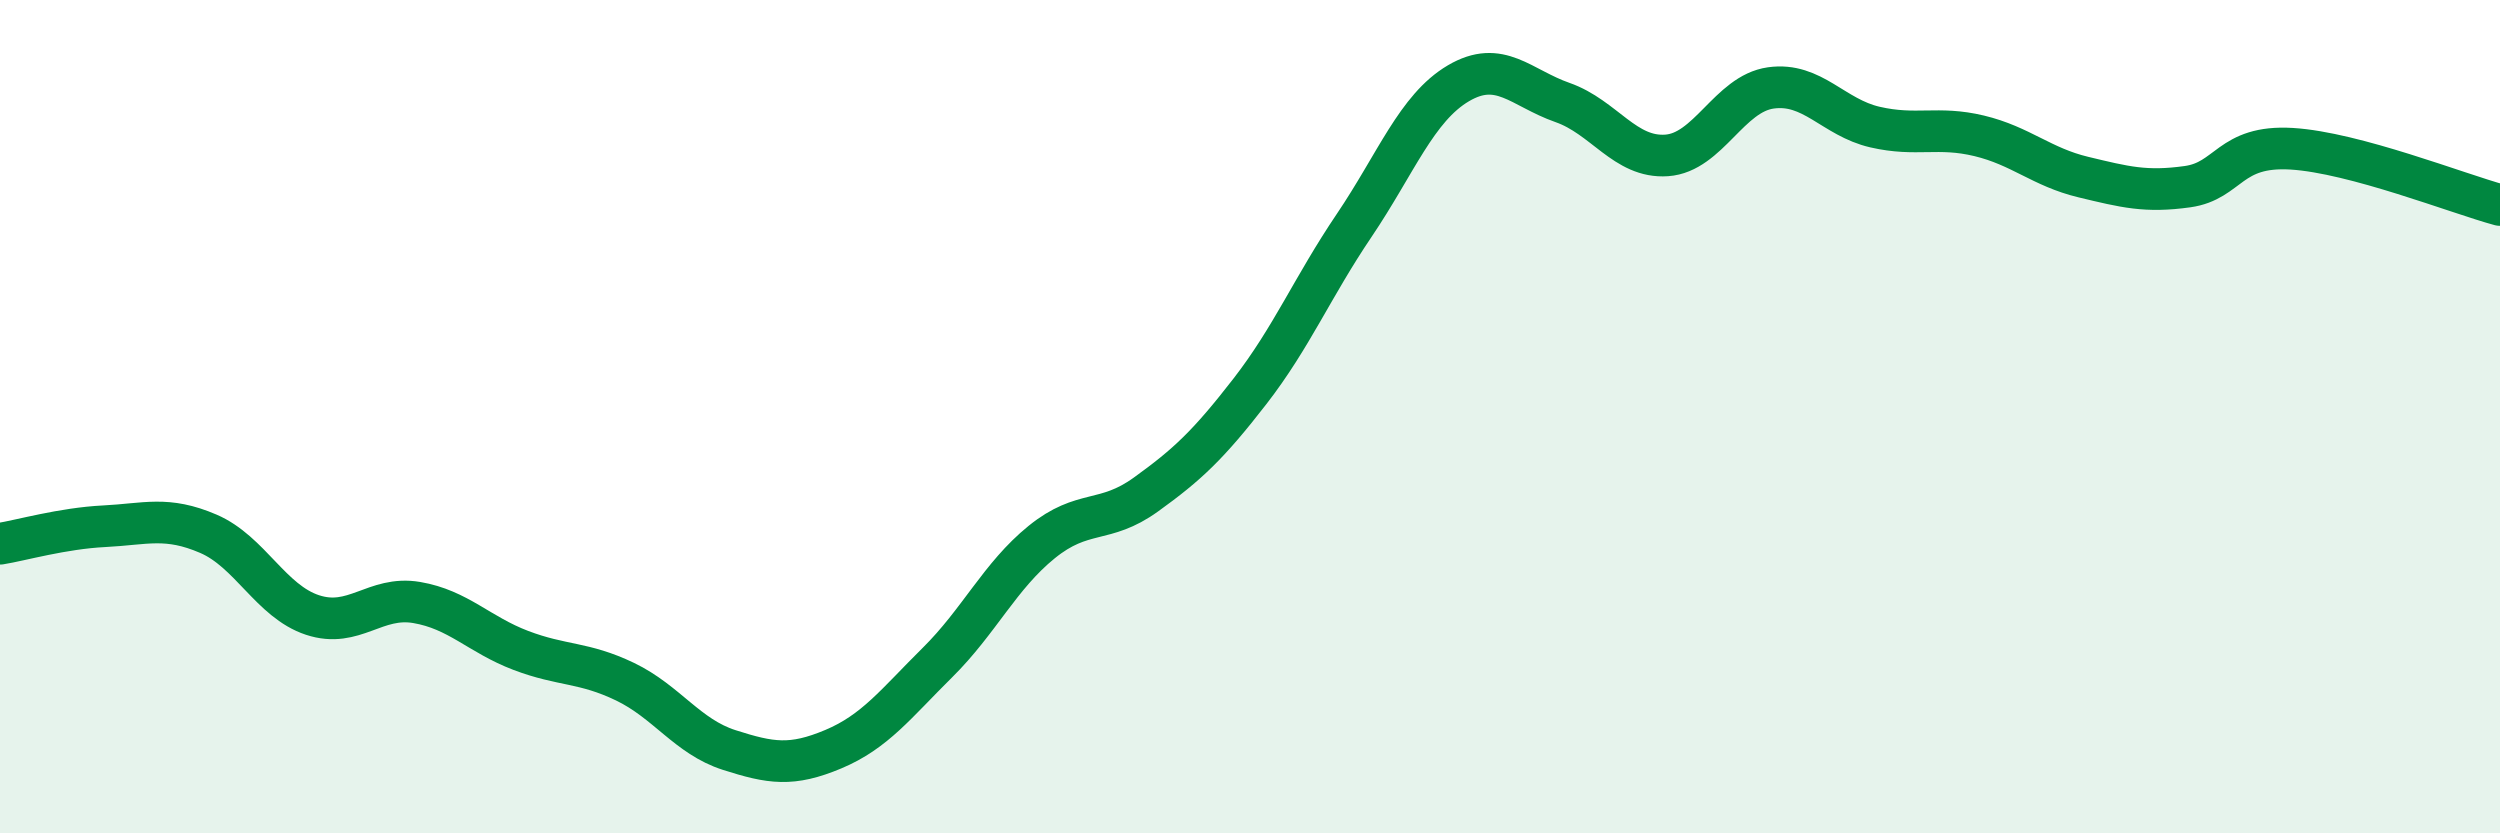
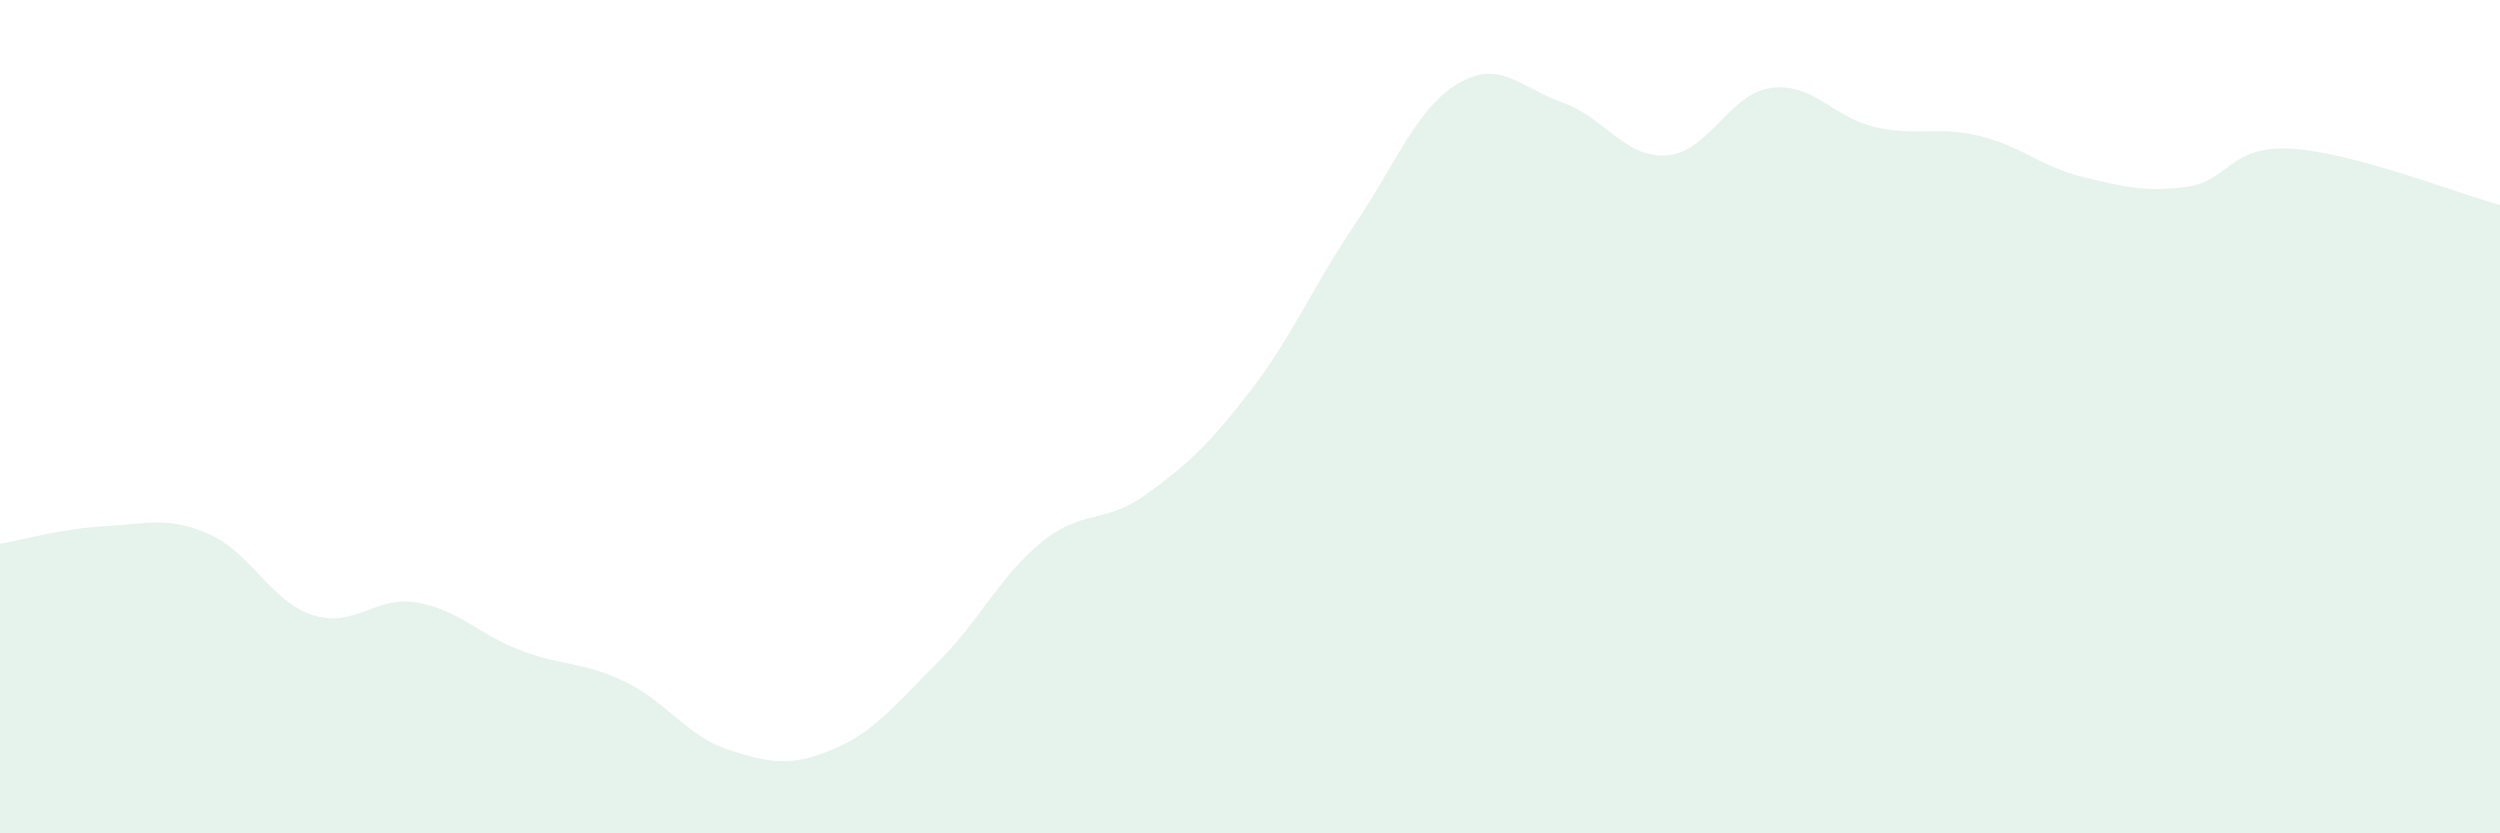
<svg xmlns="http://www.w3.org/2000/svg" width="60" height="20" viewBox="0 0 60 20">
  <path d="M 0,13.05 C 0.5,12.97 1.5,12.68 2.5,12.63 C 3.5,12.58 4,12.38 5,12.81 C 6,13.24 6.5,14.43 7.5,14.76 C 8.5,15.09 9,14.29 10,14.46 C 11,14.63 11.5,15.23 12.5,15.61 C 13.5,15.99 14,15.88 15,16.36 C 16,16.84 16.5,17.68 17.5,18 C 18.5,18.32 19,18.4 20,17.98 C 21,17.56 21.5,16.89 22.5,15.9 C 23.5,14.91 24,13.82 25,13.01 C 26,12.2 26.5,12.59 27.5,11.87 C 28.5,11.15 29,10.68 30,9.39 C 31,8.1 31.5,6.89 32.5,5.41 C 33.5,3.93 34,2.59 35,2 C 36,1.41 36.5,2.11 37.5,2.46 C 38.5,2.81 39,3.8 40,3.73 C 41,3.66 41.5,2.25 42.5,2.11 C 43.5,1.97 44,2.82 45,3.05 C 46,3.28 46.5,3.02 47.5,3.26 C 48.5,3.5 49,4.01 50,4.25 C 51,4.49 51.5,4.62 52.5,4.48 C 53.5,4.34 53.5,3.48 55,3.57 C 56.5,3.66 59,4.65 60,4.92L60 20L0 20Z" fill="#008740" opacity="0.1" stroke-linecap="round" stroke-linejoin="round" />
-   <path d="M 0,13.05 C 0.5,12.97 1.5,12.68 2.5,12.63 C 3.5,12.58 4,12.38 5,12.81 C 6,13.24 6.5,14.43 7.5,14.76 C 8.5,15.09 9,14.29 10,14.46 C 11,14.63 11.5,15.23 12.5,15.61 C 13.5,15.99 14,15.88 15,16.36 C 16,16.84 16.5,17.68 17.5,18 C 18.5,18.32 19,18.4 20,17.98 C 21,17.56 21.5,16.89 22.5,15.9 C 23.5,14.91 24,13.82 25,13.01 C 26,12.2 26.5,12.59 27.5,11.87 C 28.5,11.15 29,10.68 30,9.39 C 31,8.1 31.5,6.89 32.5,5.41 C 33.5,3.93 34,2.59 35,2 C 36,1.41 36.5,2.11 37.5,2.46 C 38.5,2.81 39,3.8 40,3.73 C 41,3.66 41.5,2.25 42.5,2.11 C 43.5,1.97 44,2.82 45,3.05 C 46,3.28 46.5,3.02 47.5,3.26 C 48.5,3.5 49,4.01 50,4.25 C 51,4.49 51.5,4.62 52.5,4.48 C 53.5,4.34 53.5,3.48 55,3.57 C 56.5,3.66 59,4.65 60,4.92" stroke="#008740" stroke-width="1" fill="none" stroke-linecap="round" stroke-linejoin="round" />
</svg>